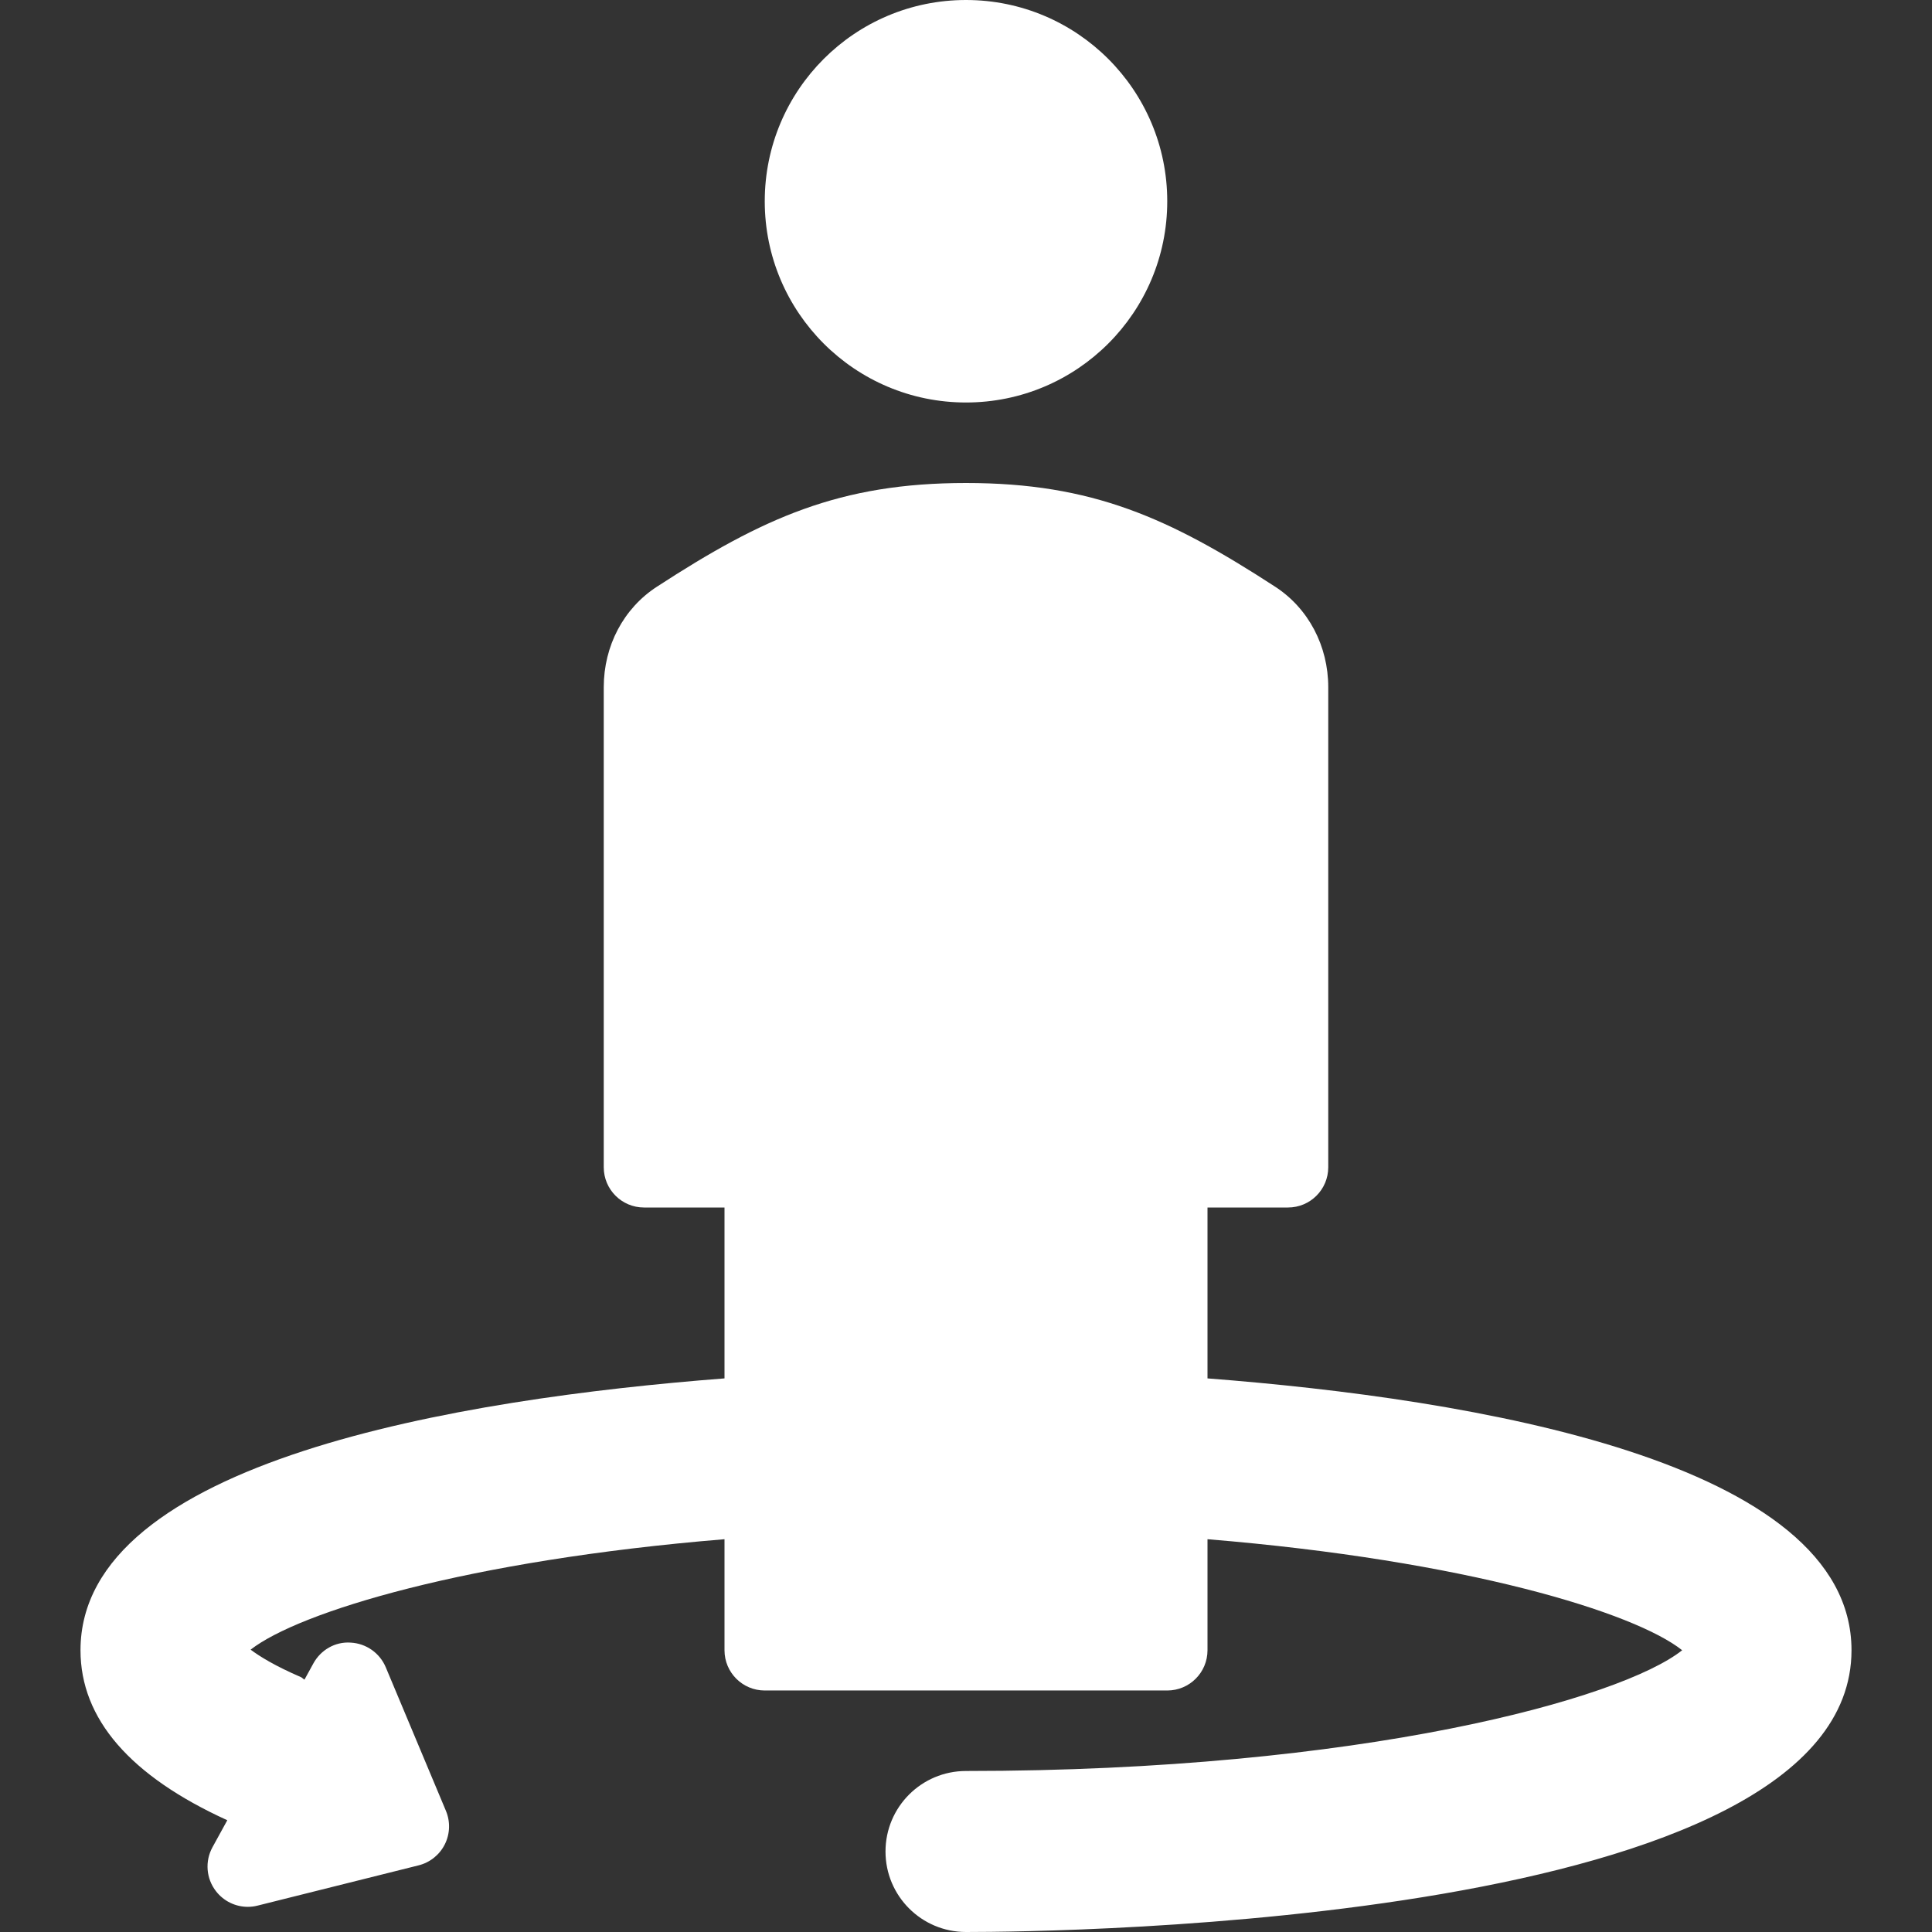
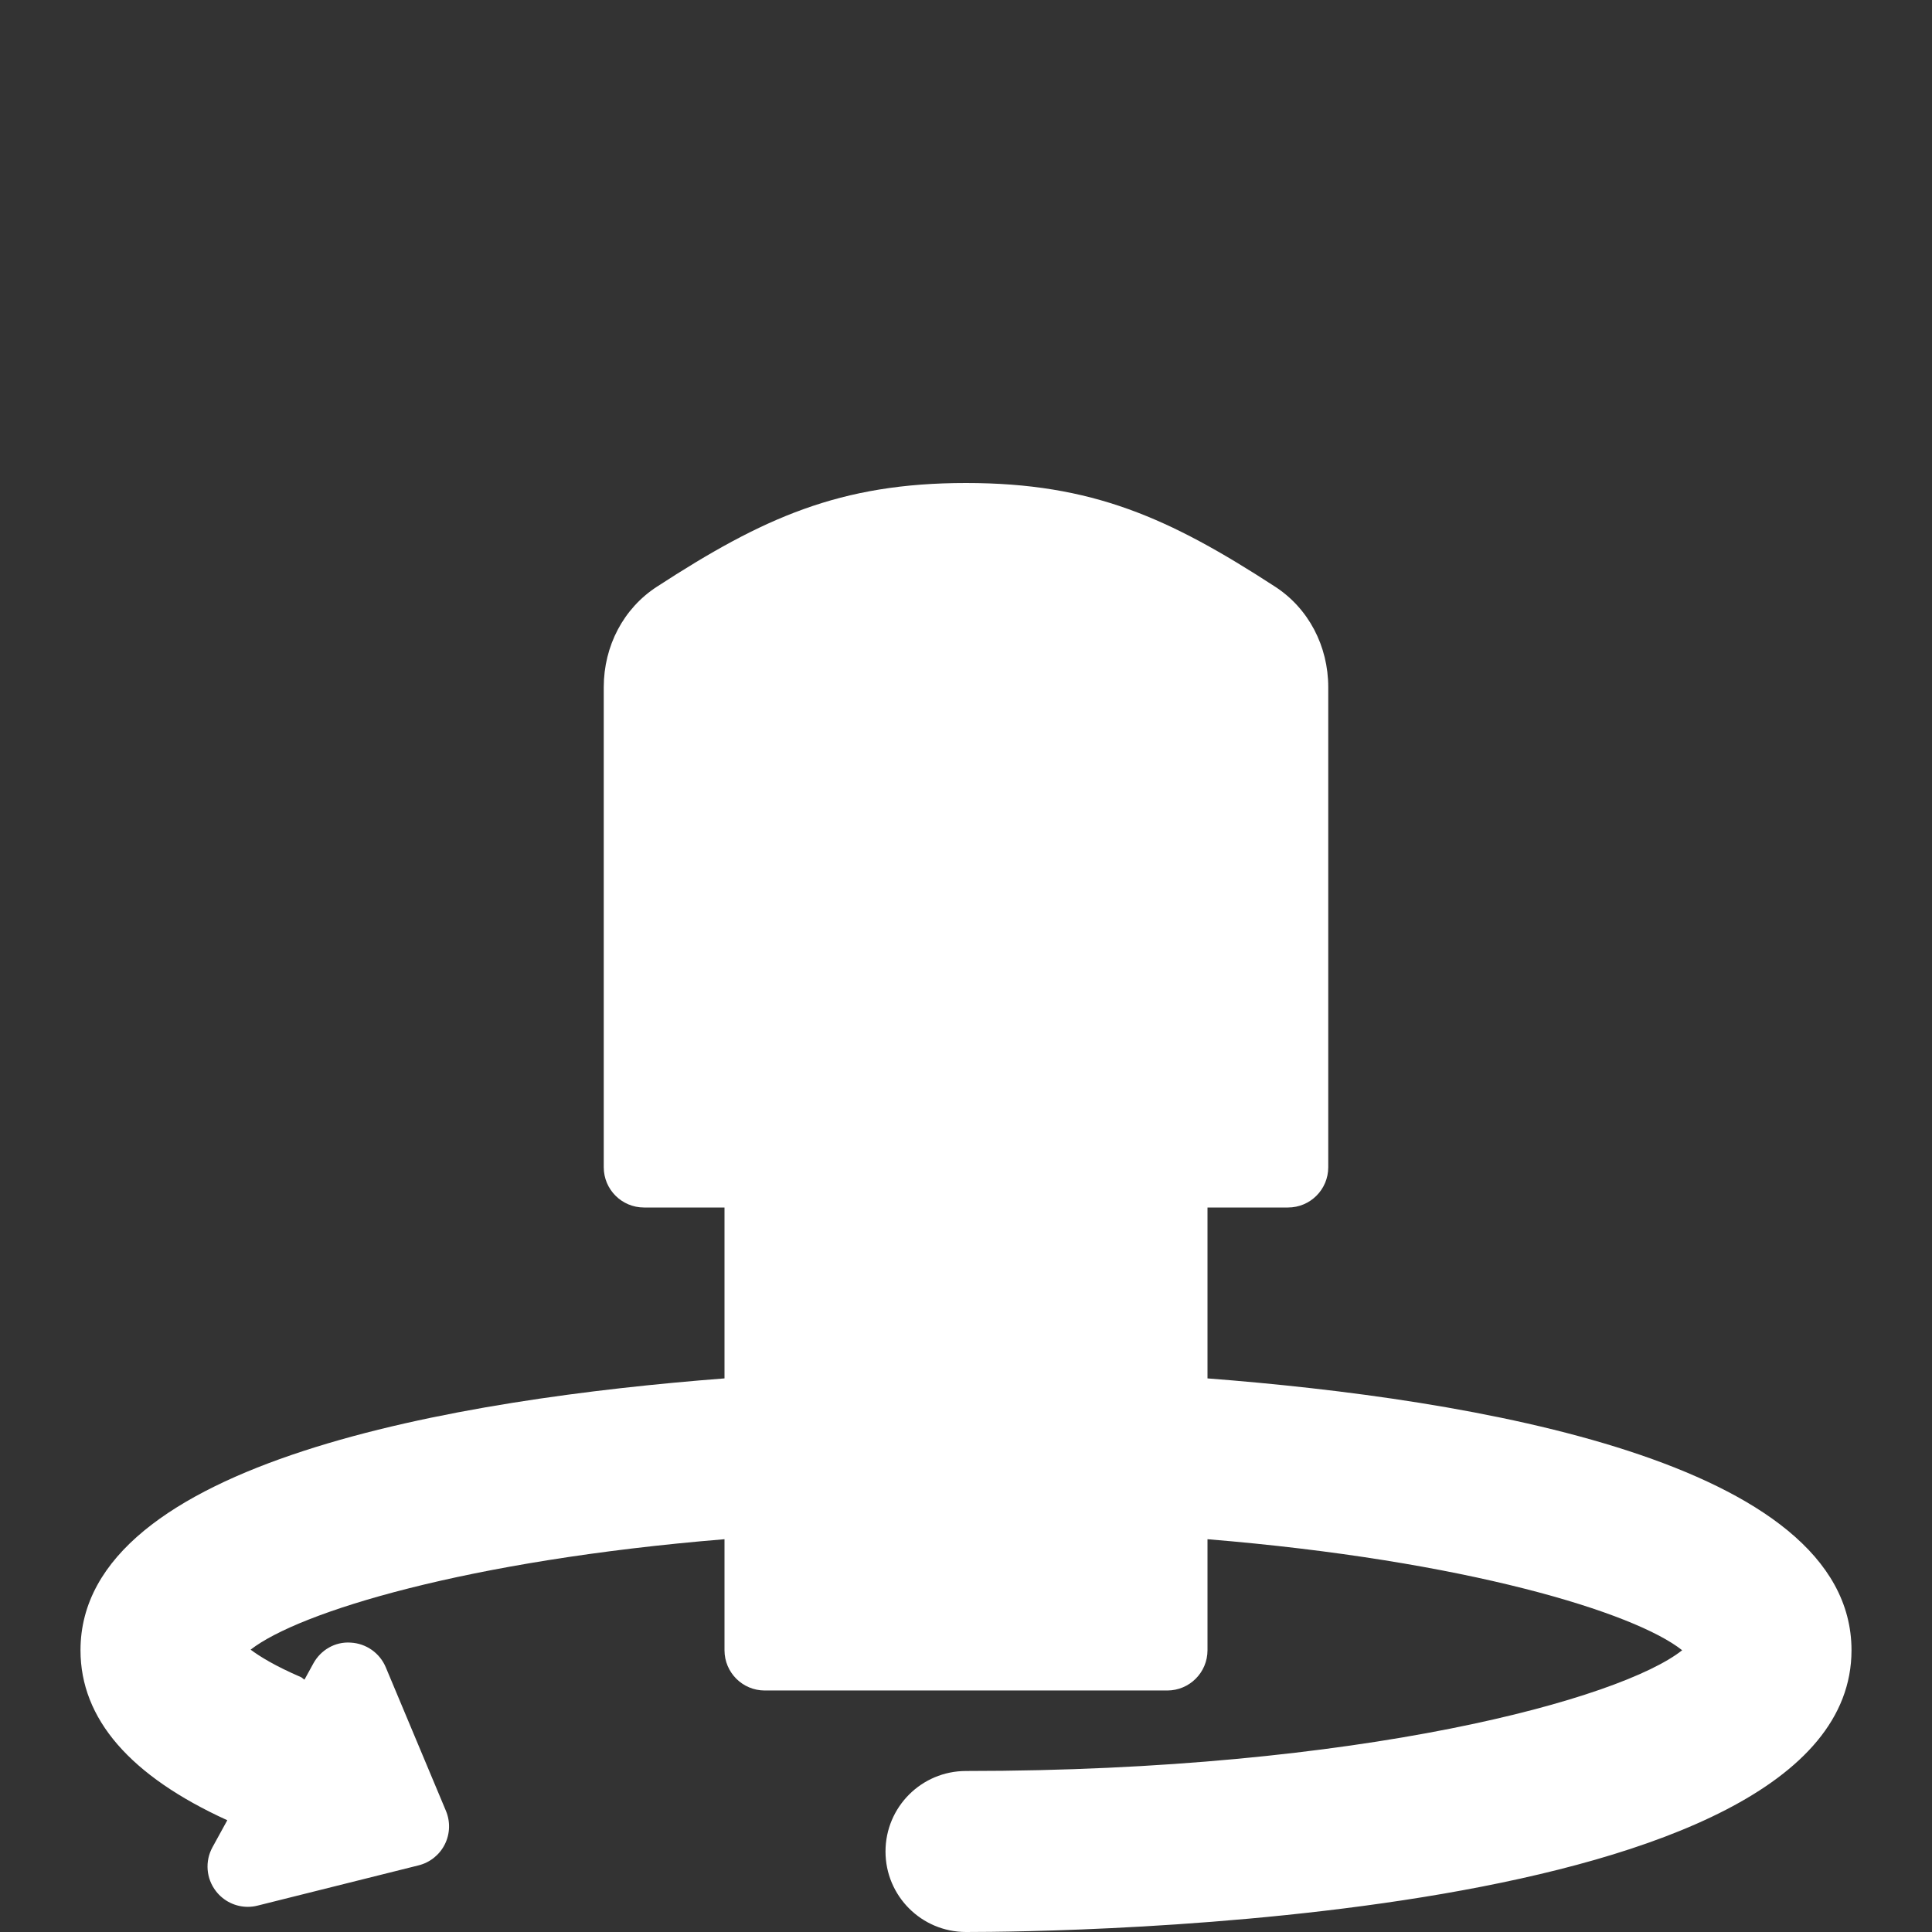
<svg xmlns="http://www.w3.org/2000/svg" version="1.1" id="Layer_1" x="0px" y="0px" viewBox="0 0 512 512" style="enable-background:new 0 0 512 512;" xml:space="preserve" width="512px" height="512px">
  <rect x="0" y="0" width="512" height="512" fill="#333333" stroke="none" />
  <g>
    <g>
      <g>
        <g>
-           <circle cx="256" cy="53.333" r="53.333" data-original="#000000" class="active-path" data-old_color="#000000" fill="#FFFFFF" />
          <path d="M320,365.289V320h21.333c5.896,0,10.667-4.771,10.667-10.667V182.125c0-10.948-5.25-20.906-14.063-26.635     C309.875,137.26,289.479,128,256,128s-53.875,9.26-81.938,27.5C165.25,161.219,160,171.177,160,182.125v127.208     c0,5.896,4.771,10.667,10.667,10.667H192v45.289c-70.085,5.404-170.667,21.891-170.667,72.044     c0,18.202,13.174,33.329,38.902,45.049l-3.923,7.148c-2.042,3.719-1.688,8.292,0.917,11.646c2.042,2.656,5.188,4.156,8.438,4.156     c0.854,0,1.729-0.104,2.583-0.323l42.667-10.667c3.021-0.75,5.563-2.781,6.958-5.563s1.5-6.031,0.292-8.906l-15.938-38.031     c-1.583-3.771-5.188-6.313-9.271-6.531c-4.125-0.302-7.958,1.938-9.917,5.521l-2.352,4.285c-0.367-0.184-0.6-0.517-0.982-0.681     c-6.813-2.938-10.896-5.469-13.292-7.26c12.819-9.975,57.322-23.663,125.583-29.267v29.423c0,5.896,4.771,10.667,10.667,10.667     h106.667c5.896,0,10.667-4.771,10.667-10.667v-29.422c68.615,5.634,113.233,19.435,125.792,29.422     c-16.125,12.823-84.917,32-189.792,32c-11.792,0-21.333,9.552-21.333,21.333S244.208,512,256,512     c24.021,0,234.667-2.094,234.667-74.667C490.667,387.18,390.085,370.693,320,365.289z" data-original="#000000" class="active-path" data-old_color="#000000" fill="#FFFFFF" />
        </g>
      </g>
    </g>
  </g>
</svg>